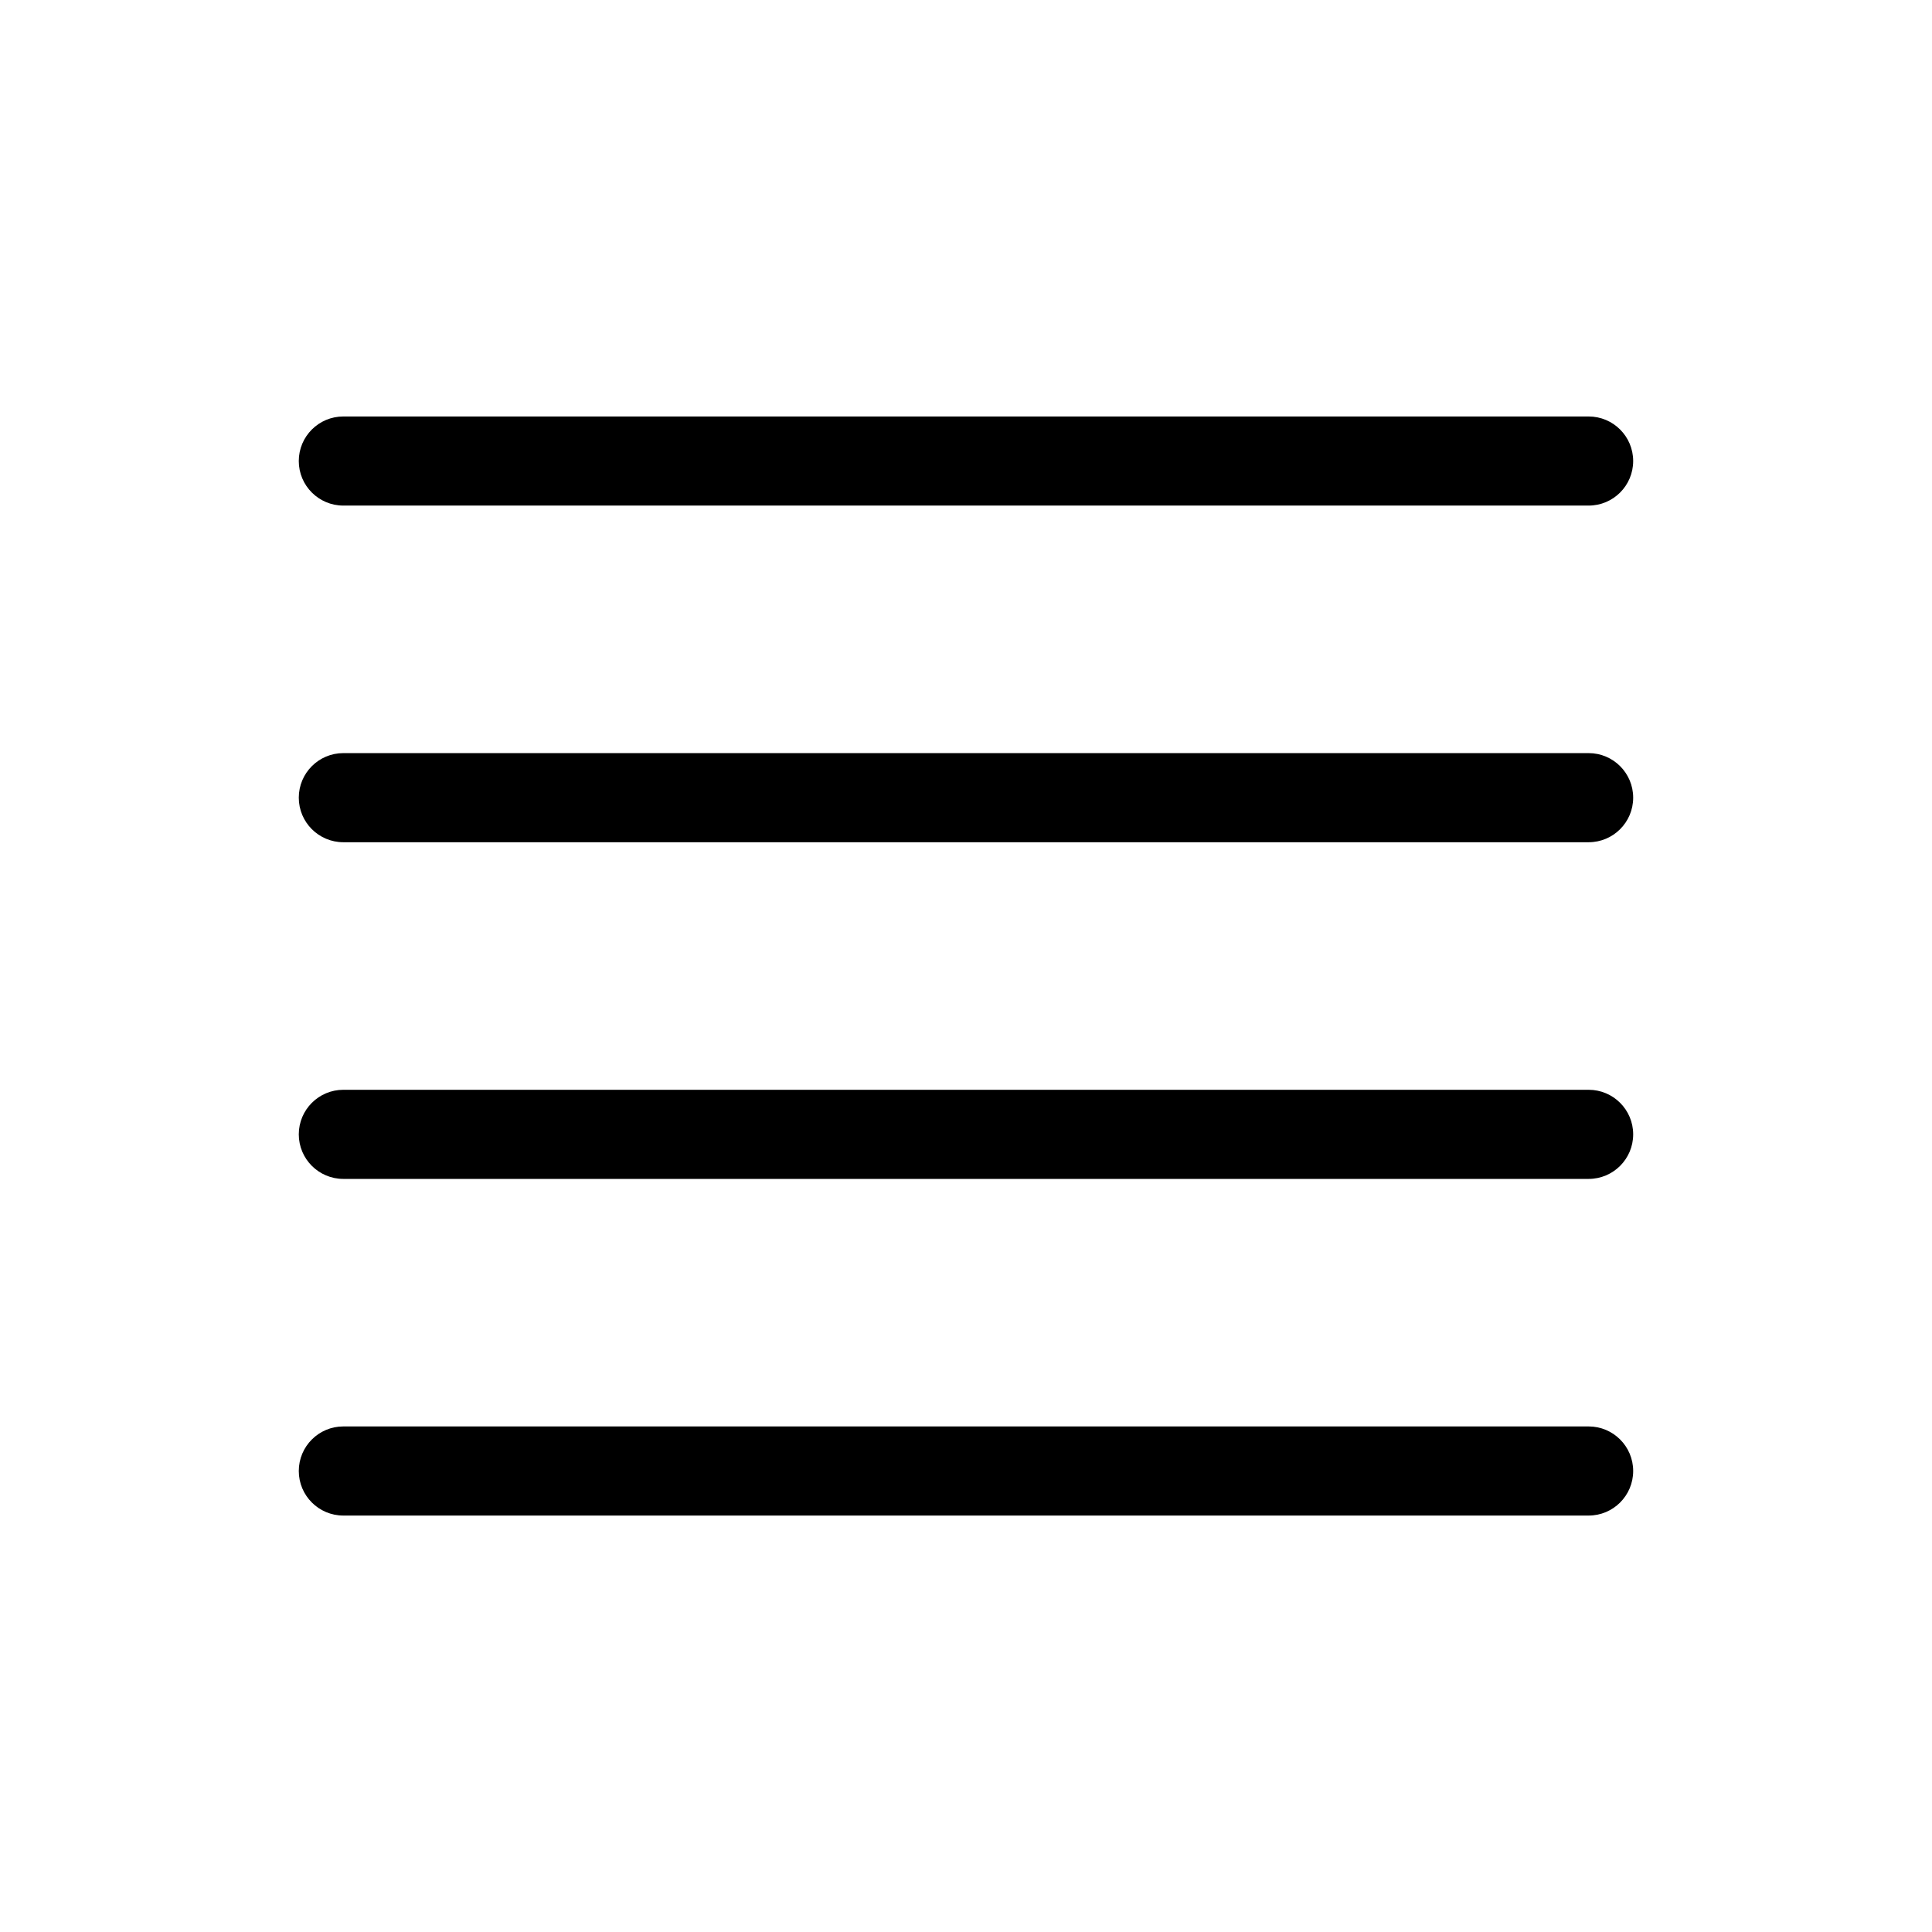
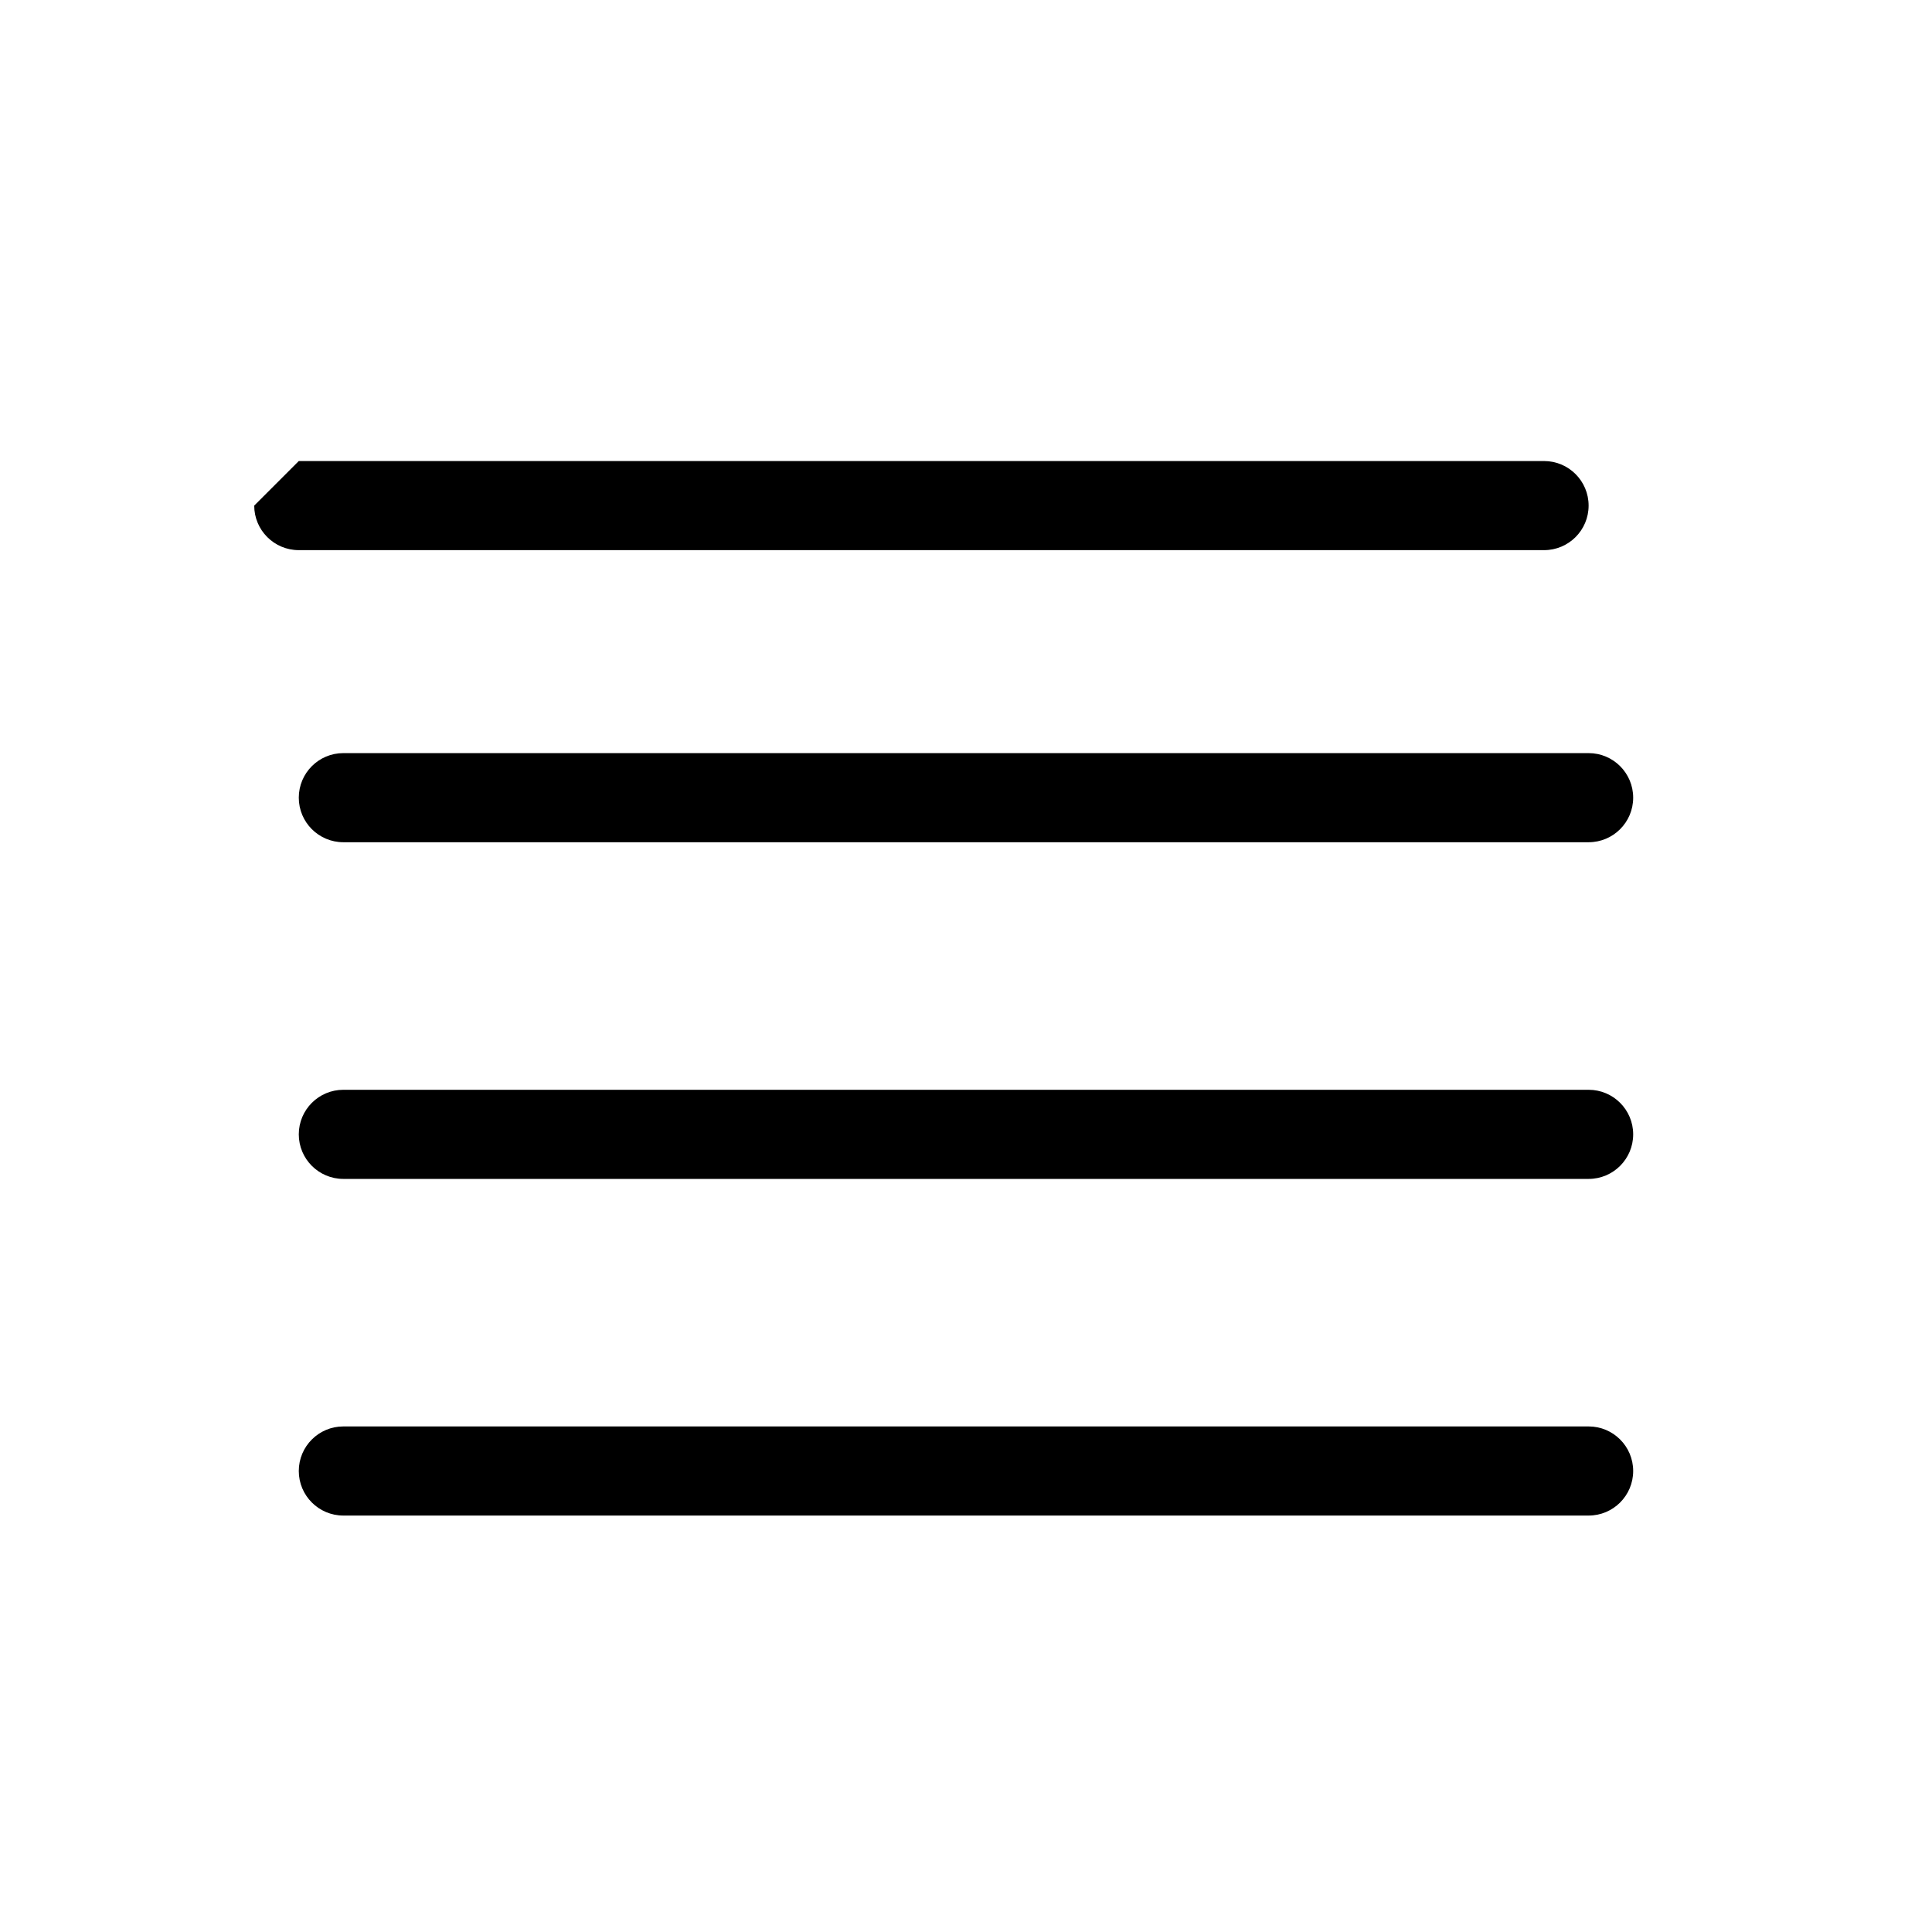
<svg xmlns="http://www.w3.org/2000/svg" fill="#000000" width="800px" height="800px" version="1.1" viewBox="144 144 512 512">
-   <path d="m223.18 266.18c0-6.523 5.289-11.809 11.809-11.809h330.01c6.523 0 11.809 5.285 11.809 11.809 0 6.519-5.285 11.805-11.809 11.805h-330.01c-6.519 0-11.809-5.285-11.809-11.805zm341.82 77.406-330.01-0.004c-6.519 0-11.809 5.289-11.809 11.809 0 6.523 5.289 11.809 11.809 11.809h330.01c6.523 0 11.809-5.285 11.809-11.809 0-6.519-5.285-11.809-11.809-11.809zm0 89.223-330.01-0.004c-6.519 0-11.809 5.285-11.809 11.809 0 6.519 5.289 11.809 11.809 11.809h330.01c6.523 0 11.809-5.289 11.809-11.809 0-6.523-5.285-11.809-11.809-11.809zm0 89.215-330.01-0.004c-6.519 0-11.809 5.285-11.809 11.809 0 6.519 5.289 11.809 11.809 11.809h330.01c6.523 0 11.809-5.289 11.809-11.809 0-6.523-5.285-11.809-11.809-11.809z" />
+   <path d="m223.18 266.18h330.01c6.523 0 11.809 5.285 11.809 11.809 0 6.519-5.285 11.805-11.809 11.805h-330.01c-6.519 0-11.809-5.285-11.809-11.805zm341.82 77.406-330.01-0.004c-6.519 0-11.809 5.289-11.809 11.809 0 6.523 5.289 11.809 11.809 11.809h330.01c6.523 0 11.809-5.285 11.809-11.809 0-6.519-5.285-11.809-11.809-11.809zm0 89.223-330.01-0.004c-6.519 0-11.809 5.285-11.809 11.809 0 6.519 5.289 11.809 11.809 11.809h330.01c6.523 0 11.809-5.289 11.809-11.809 0-6.523-5.285-11.809-11.809-11.809zm0 89.215-330.01-0.004c-6.519 0-11.809 5.285-11.809 11.809 0 6.519 5.289 11.809 11.809 11.809h330.01c6.523 0 11.809-5.289 11.809-11.809 0-6.523-5.285-11.809-11.809-11.809z" />
</svg>